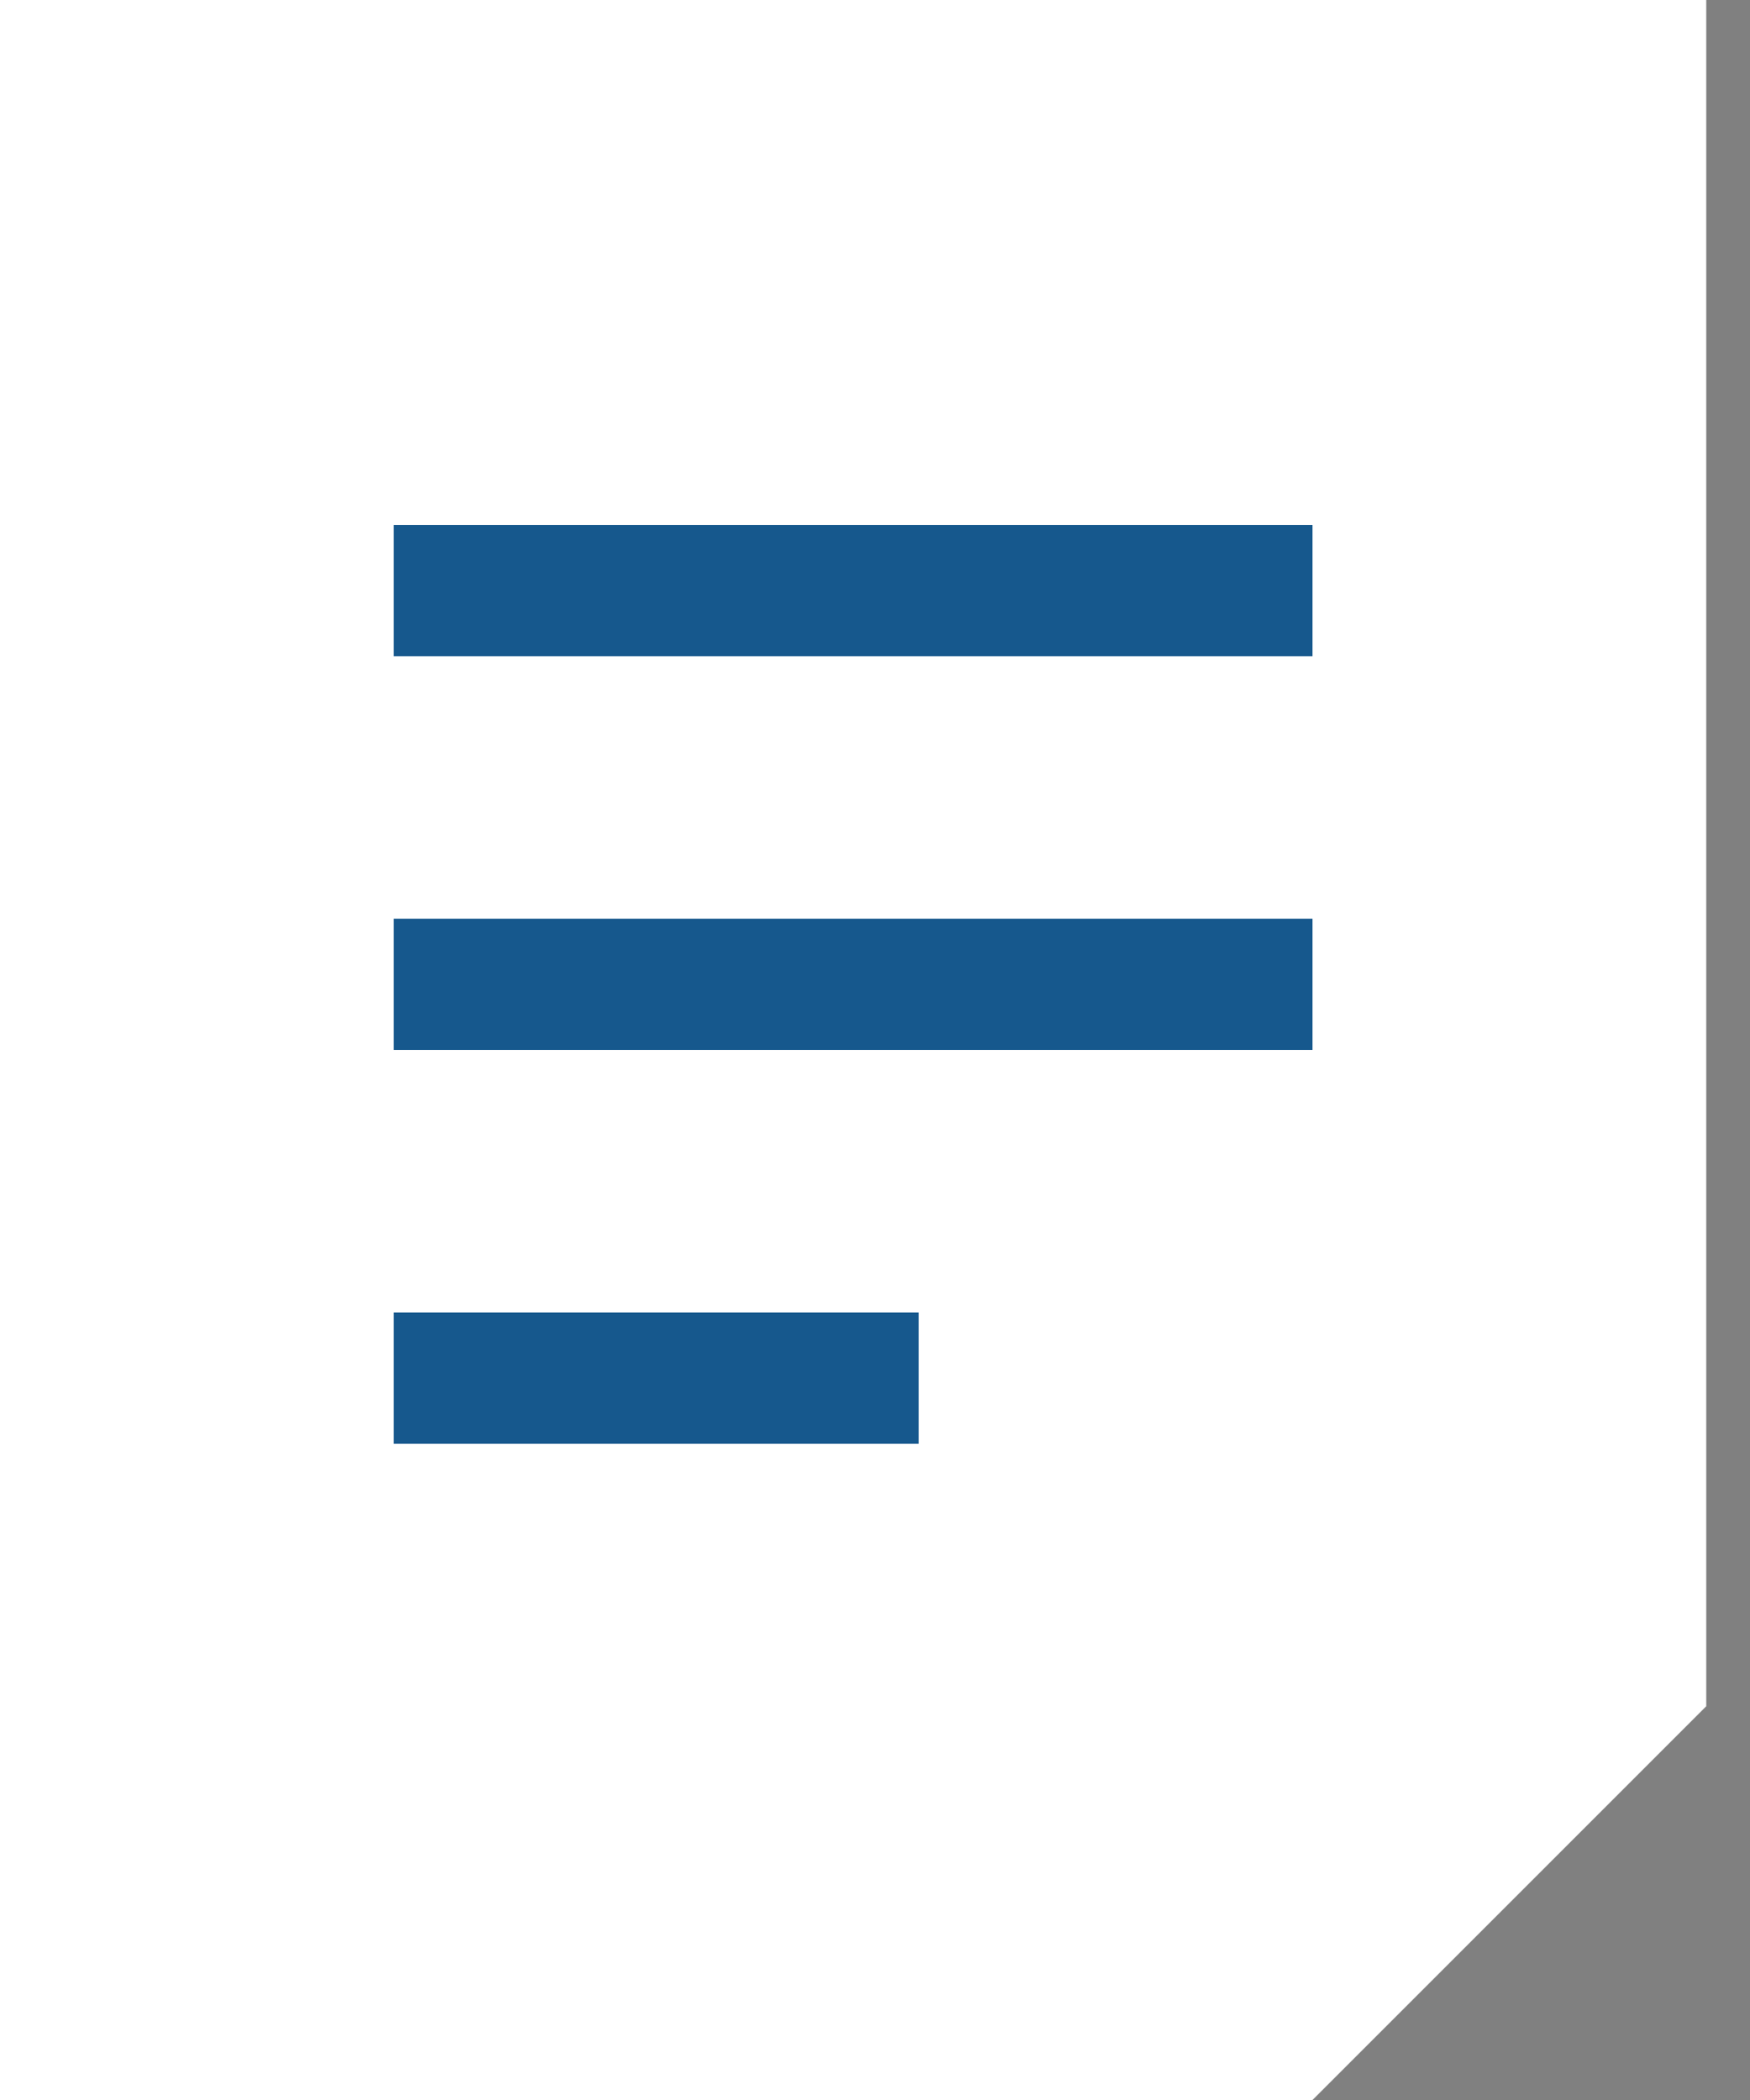
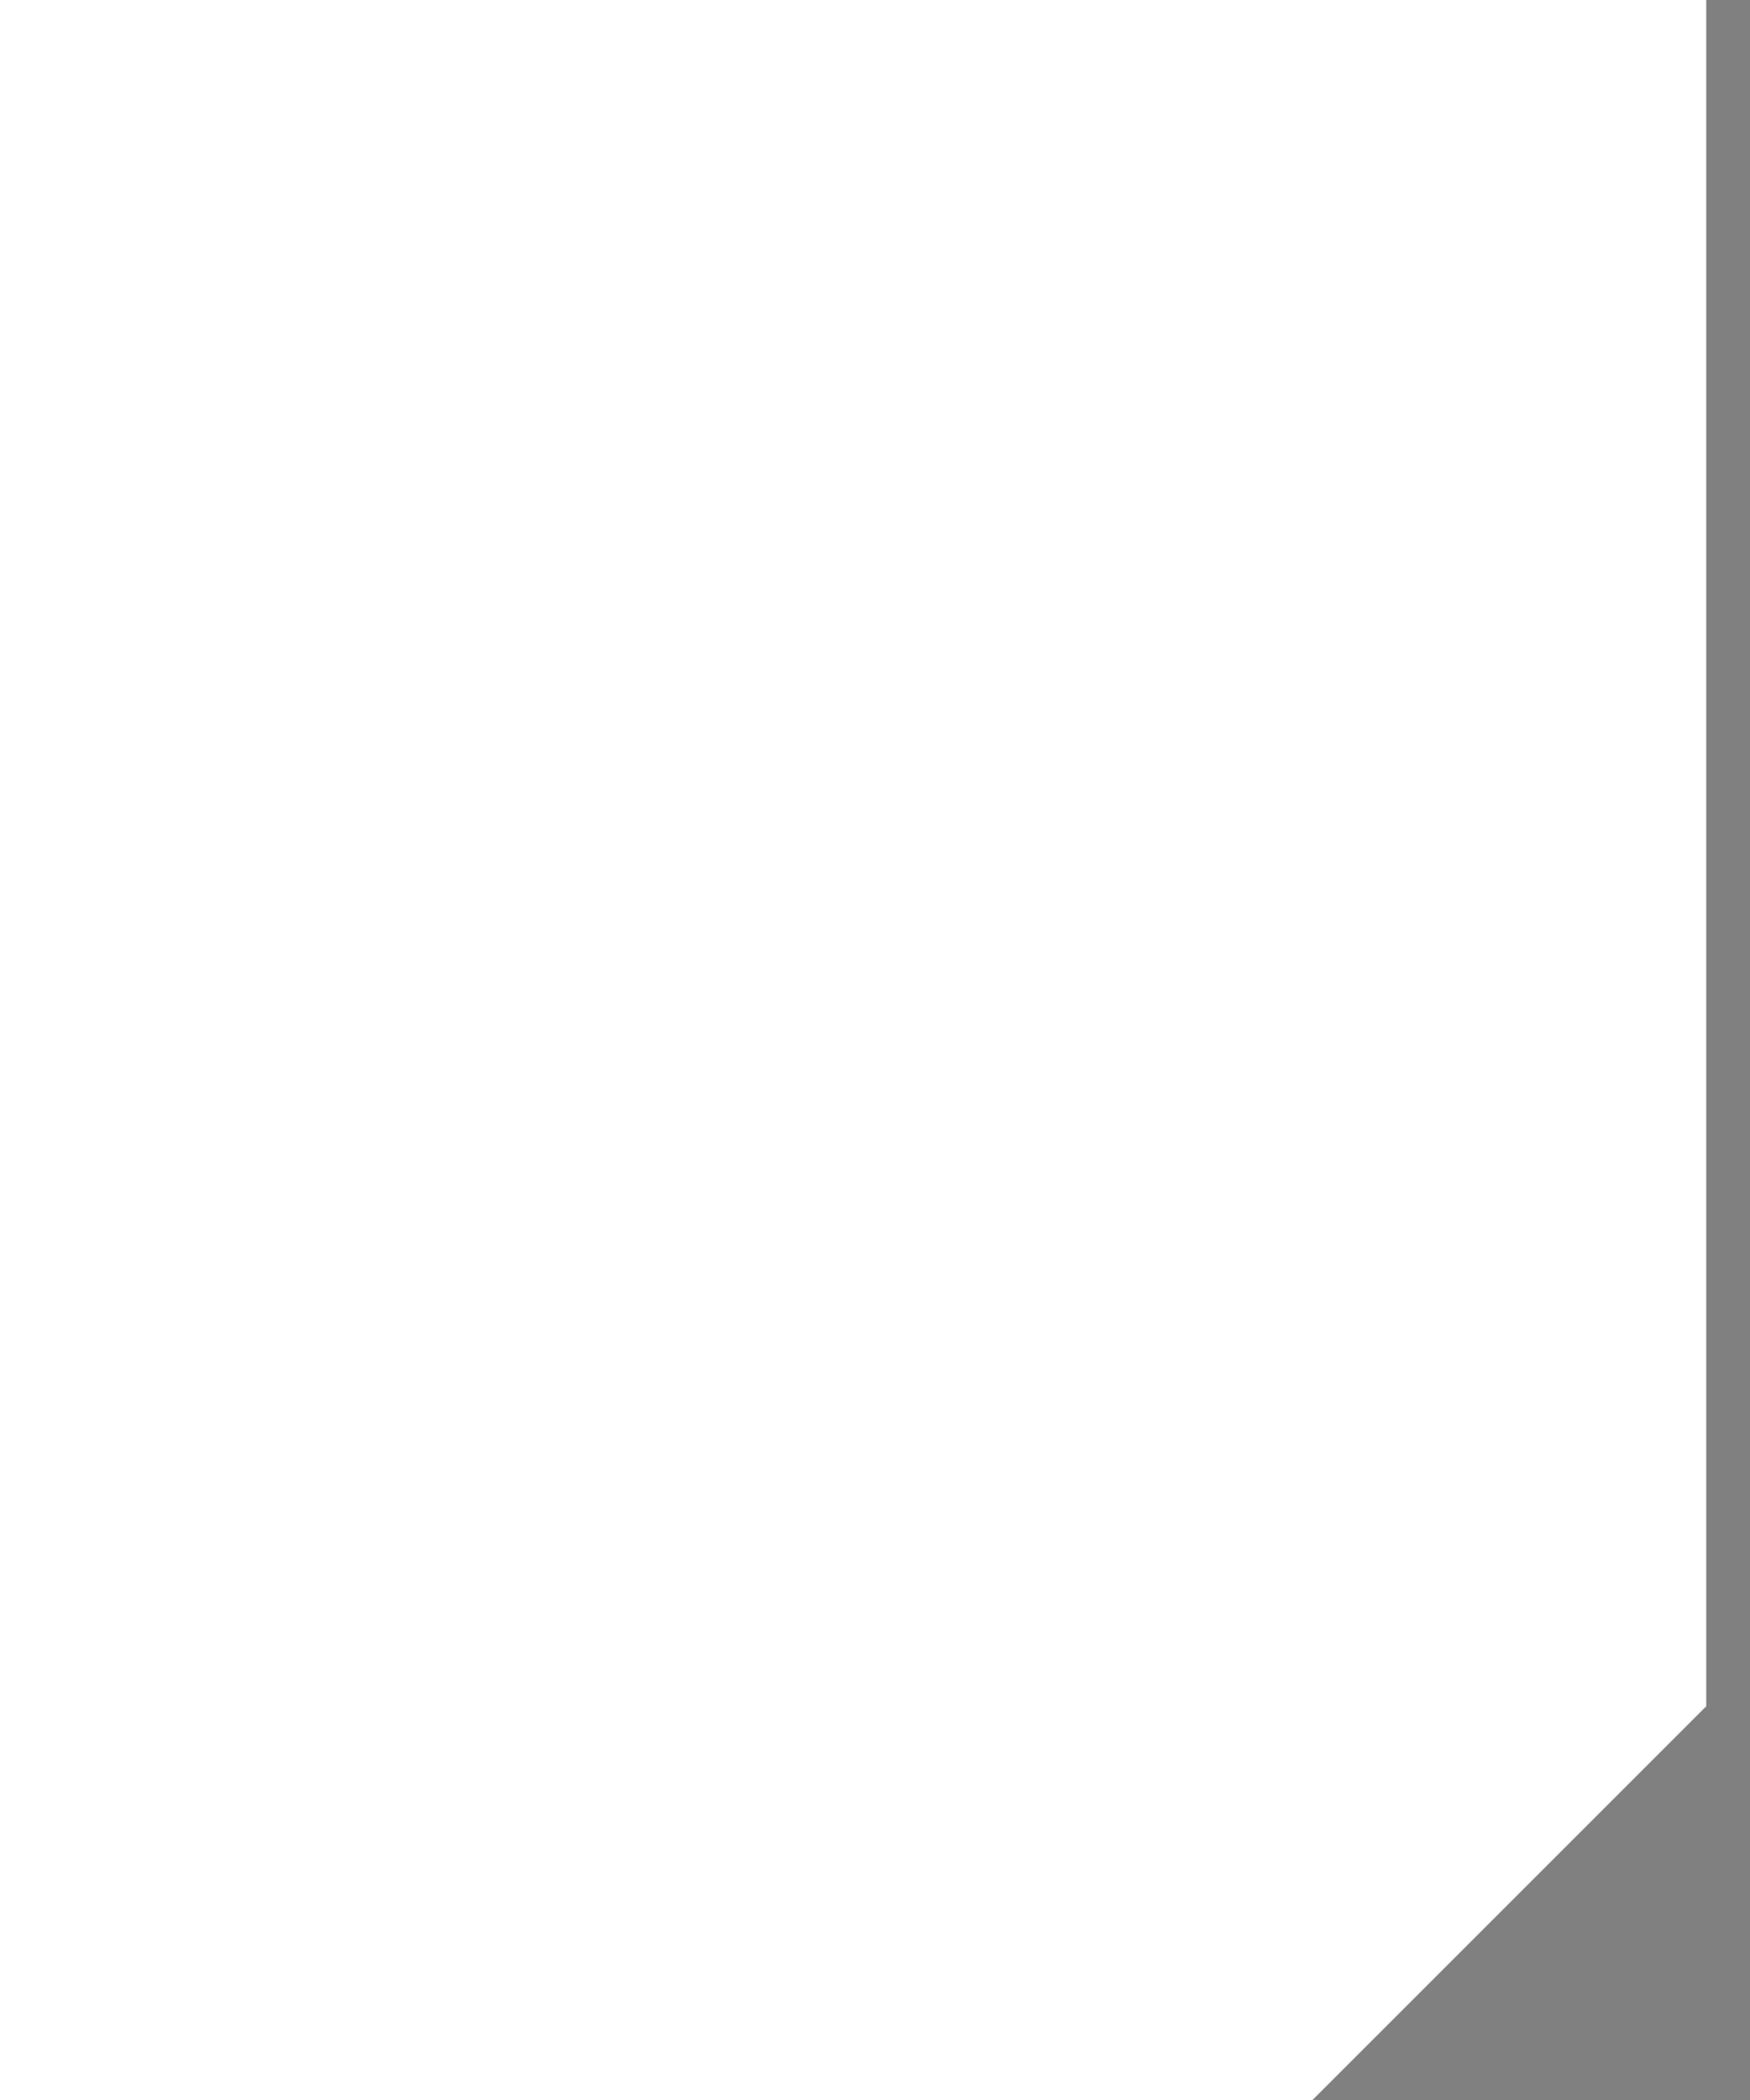
<svg xmlns="http://www.w3.org/2000/svg" width="15" height="18" viewBox="0 0 15 18" fill="none">
  <rect x="0" y="0" width="15" height="18" fill="#808080" stroke="none" />
  <path d="M0 0H14.625V14.625L11.25 18H0V0Z" fill="white" />
-   <path fill-rule="evenodd" clip-rule="evenodd" d="M3.375 4.5H11.25V5.625H3.375V4.5ZM3.375 7.875H11.25V9H3.375V7.875ZM3.375 11.25H7.875V12.375H3.375V11.25Z" fill="#16588D" />
</svg>